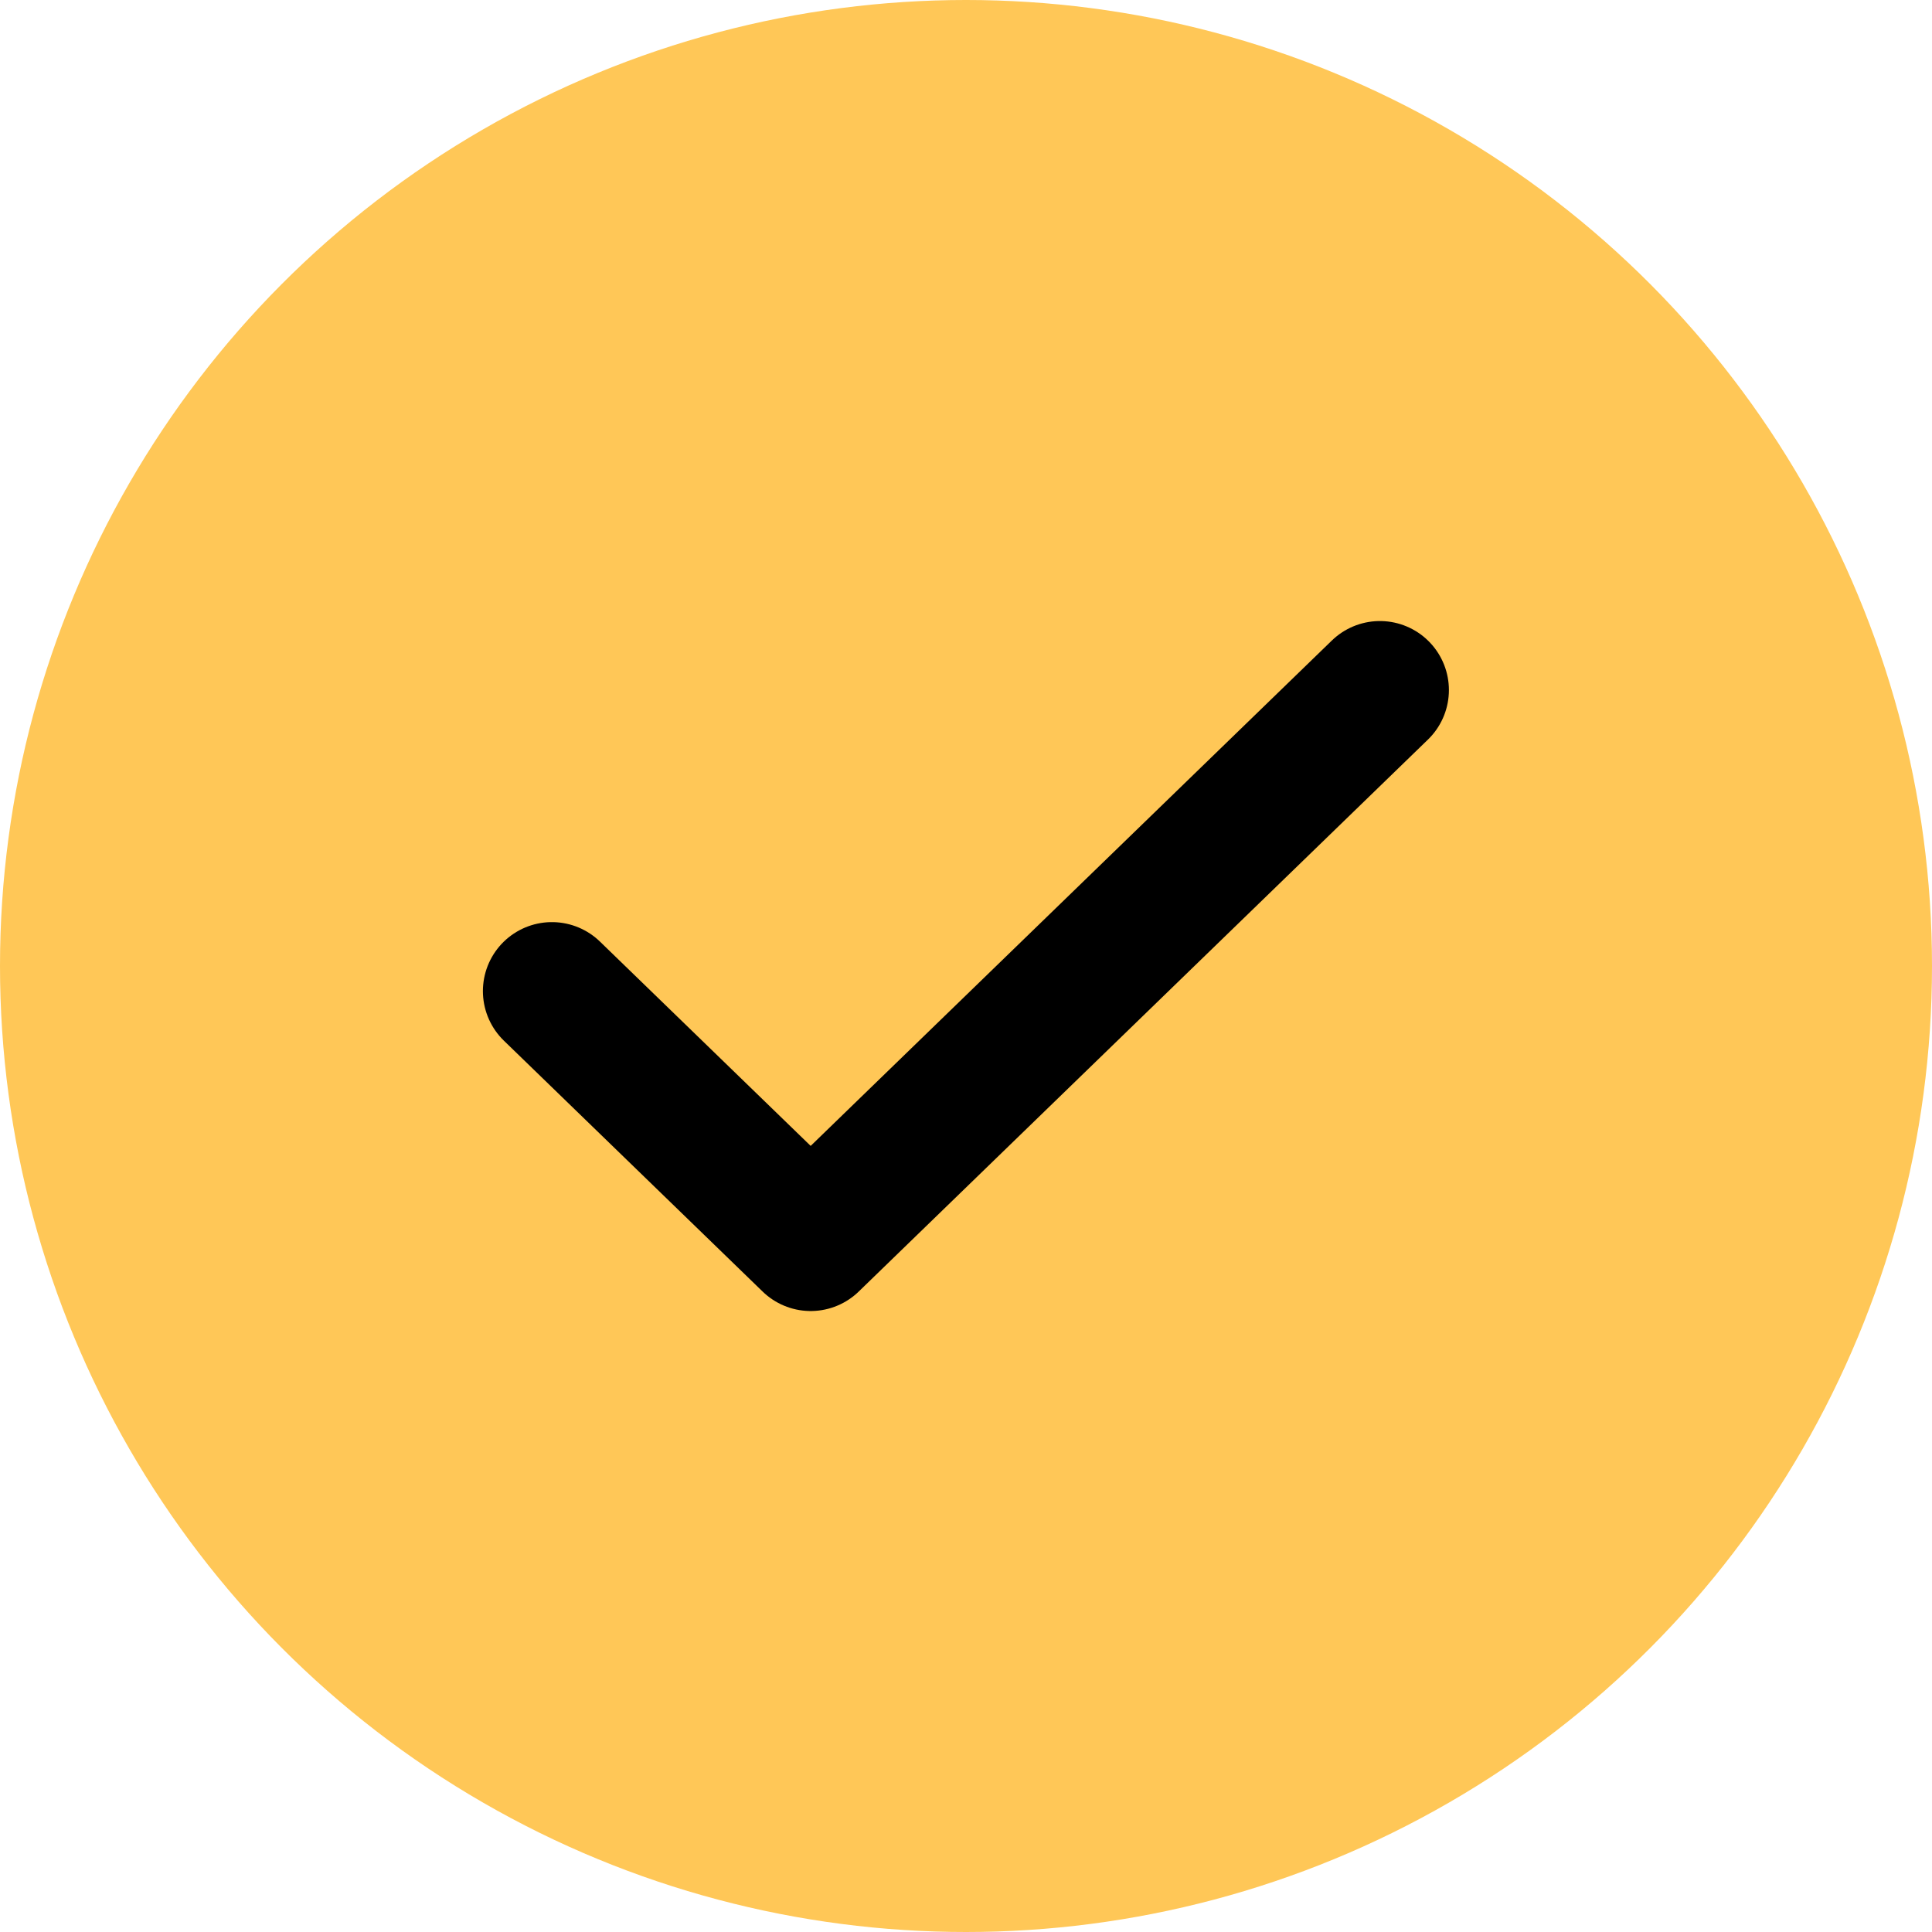
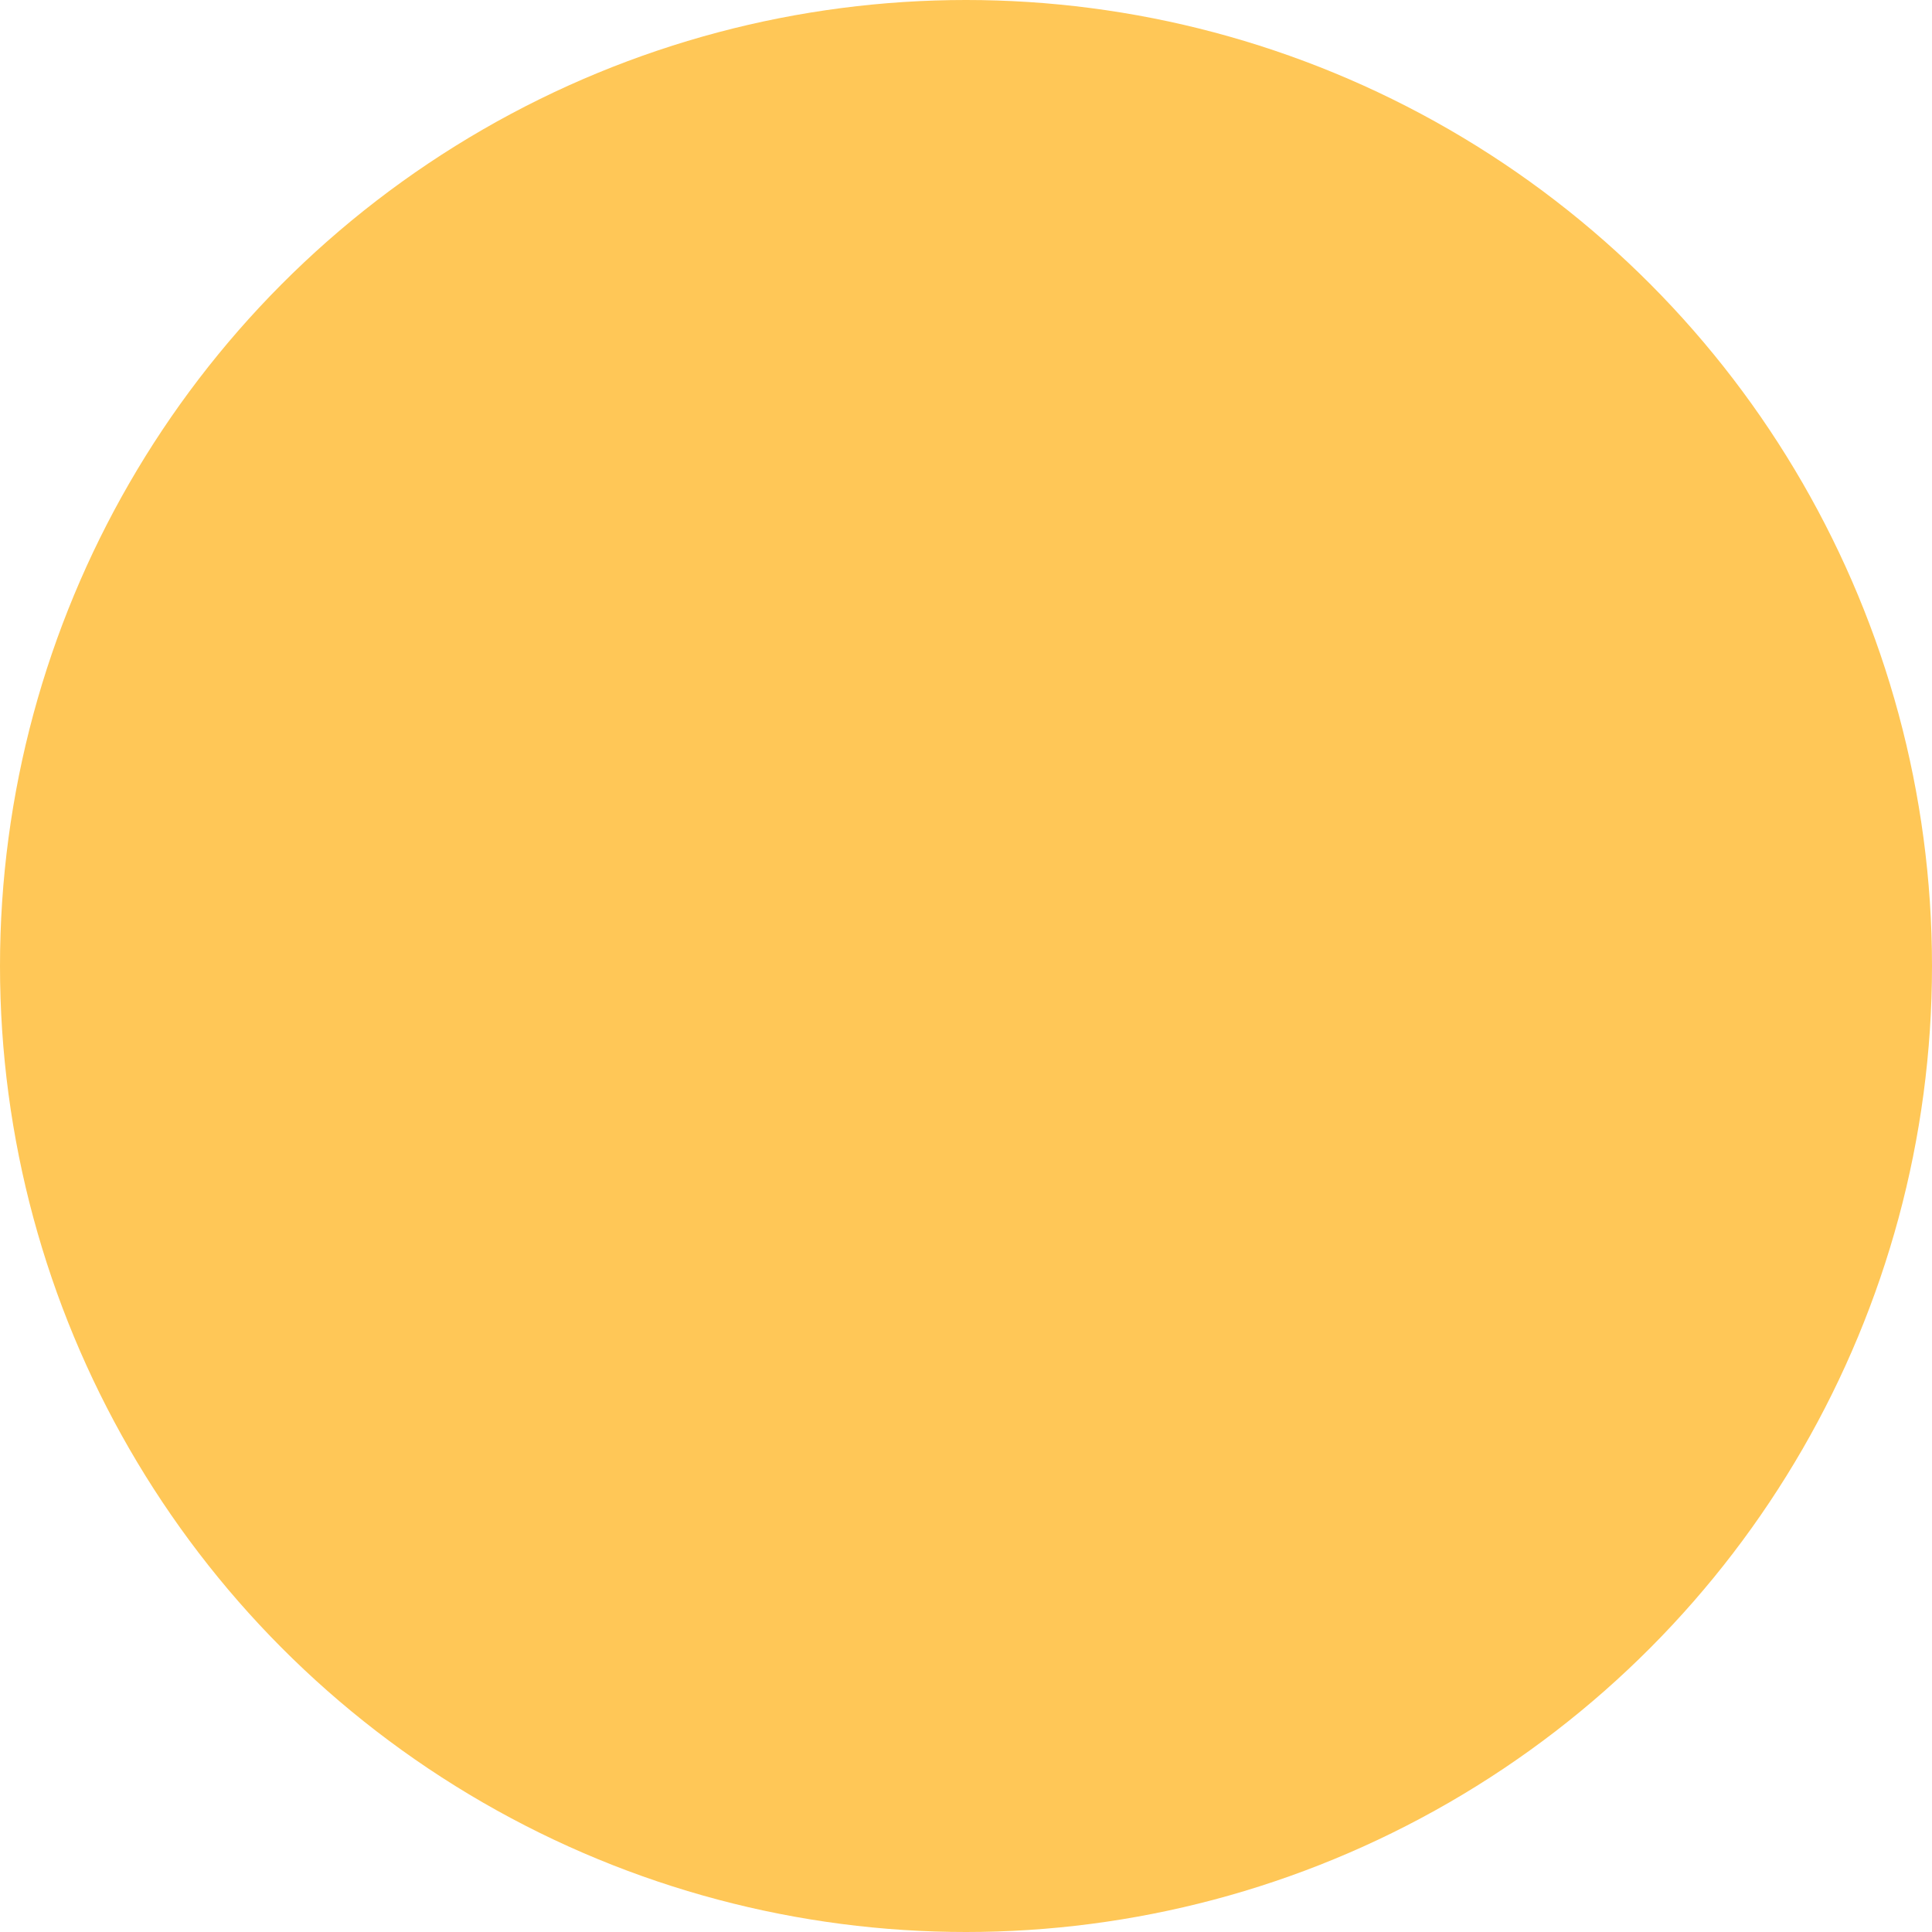
<svg xmlns="http://www.w3.org/2000/svg" width="30" height="30" viewBox="0 0 30 30" fill="none">
  <circle cx="15" cy="15" r="15" fill="#FFC757" />
-   <path d="M21.427 10.715L12.588 19.286L8.57 15.39" stroke="black" stroke-width="2.143" stroke-linecap="round" stroke-linejoin="round" />
</svg>